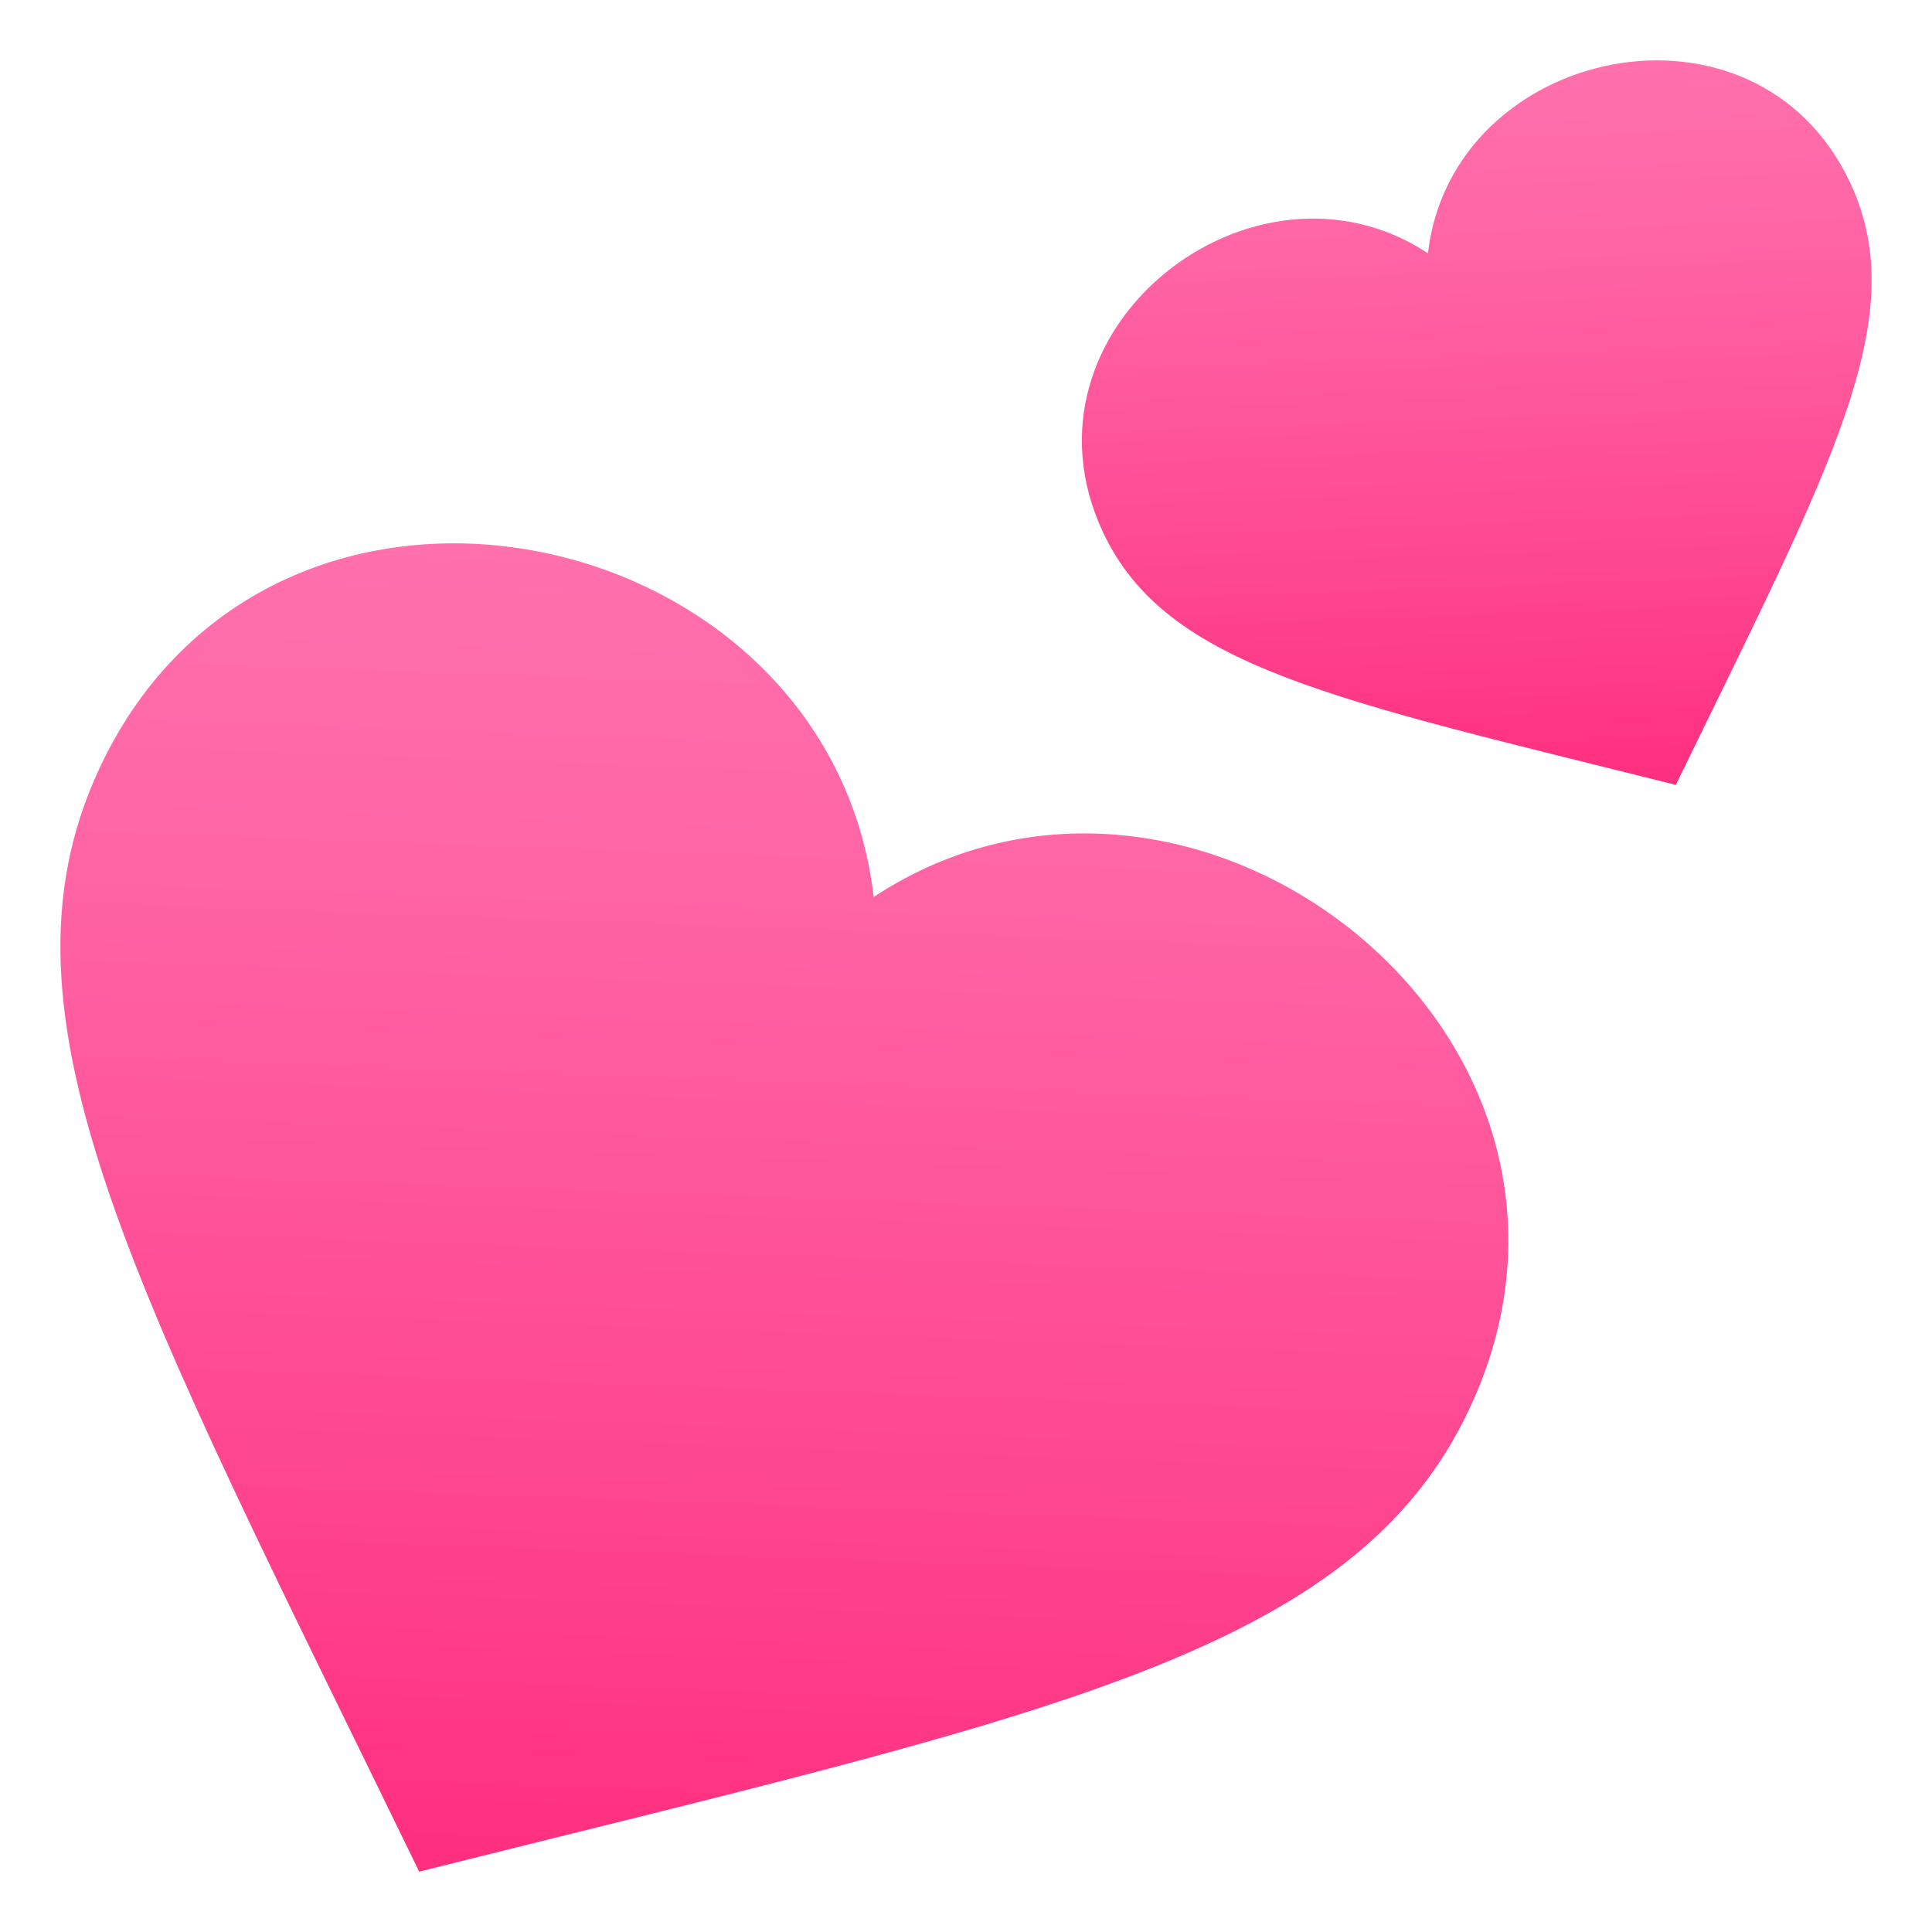
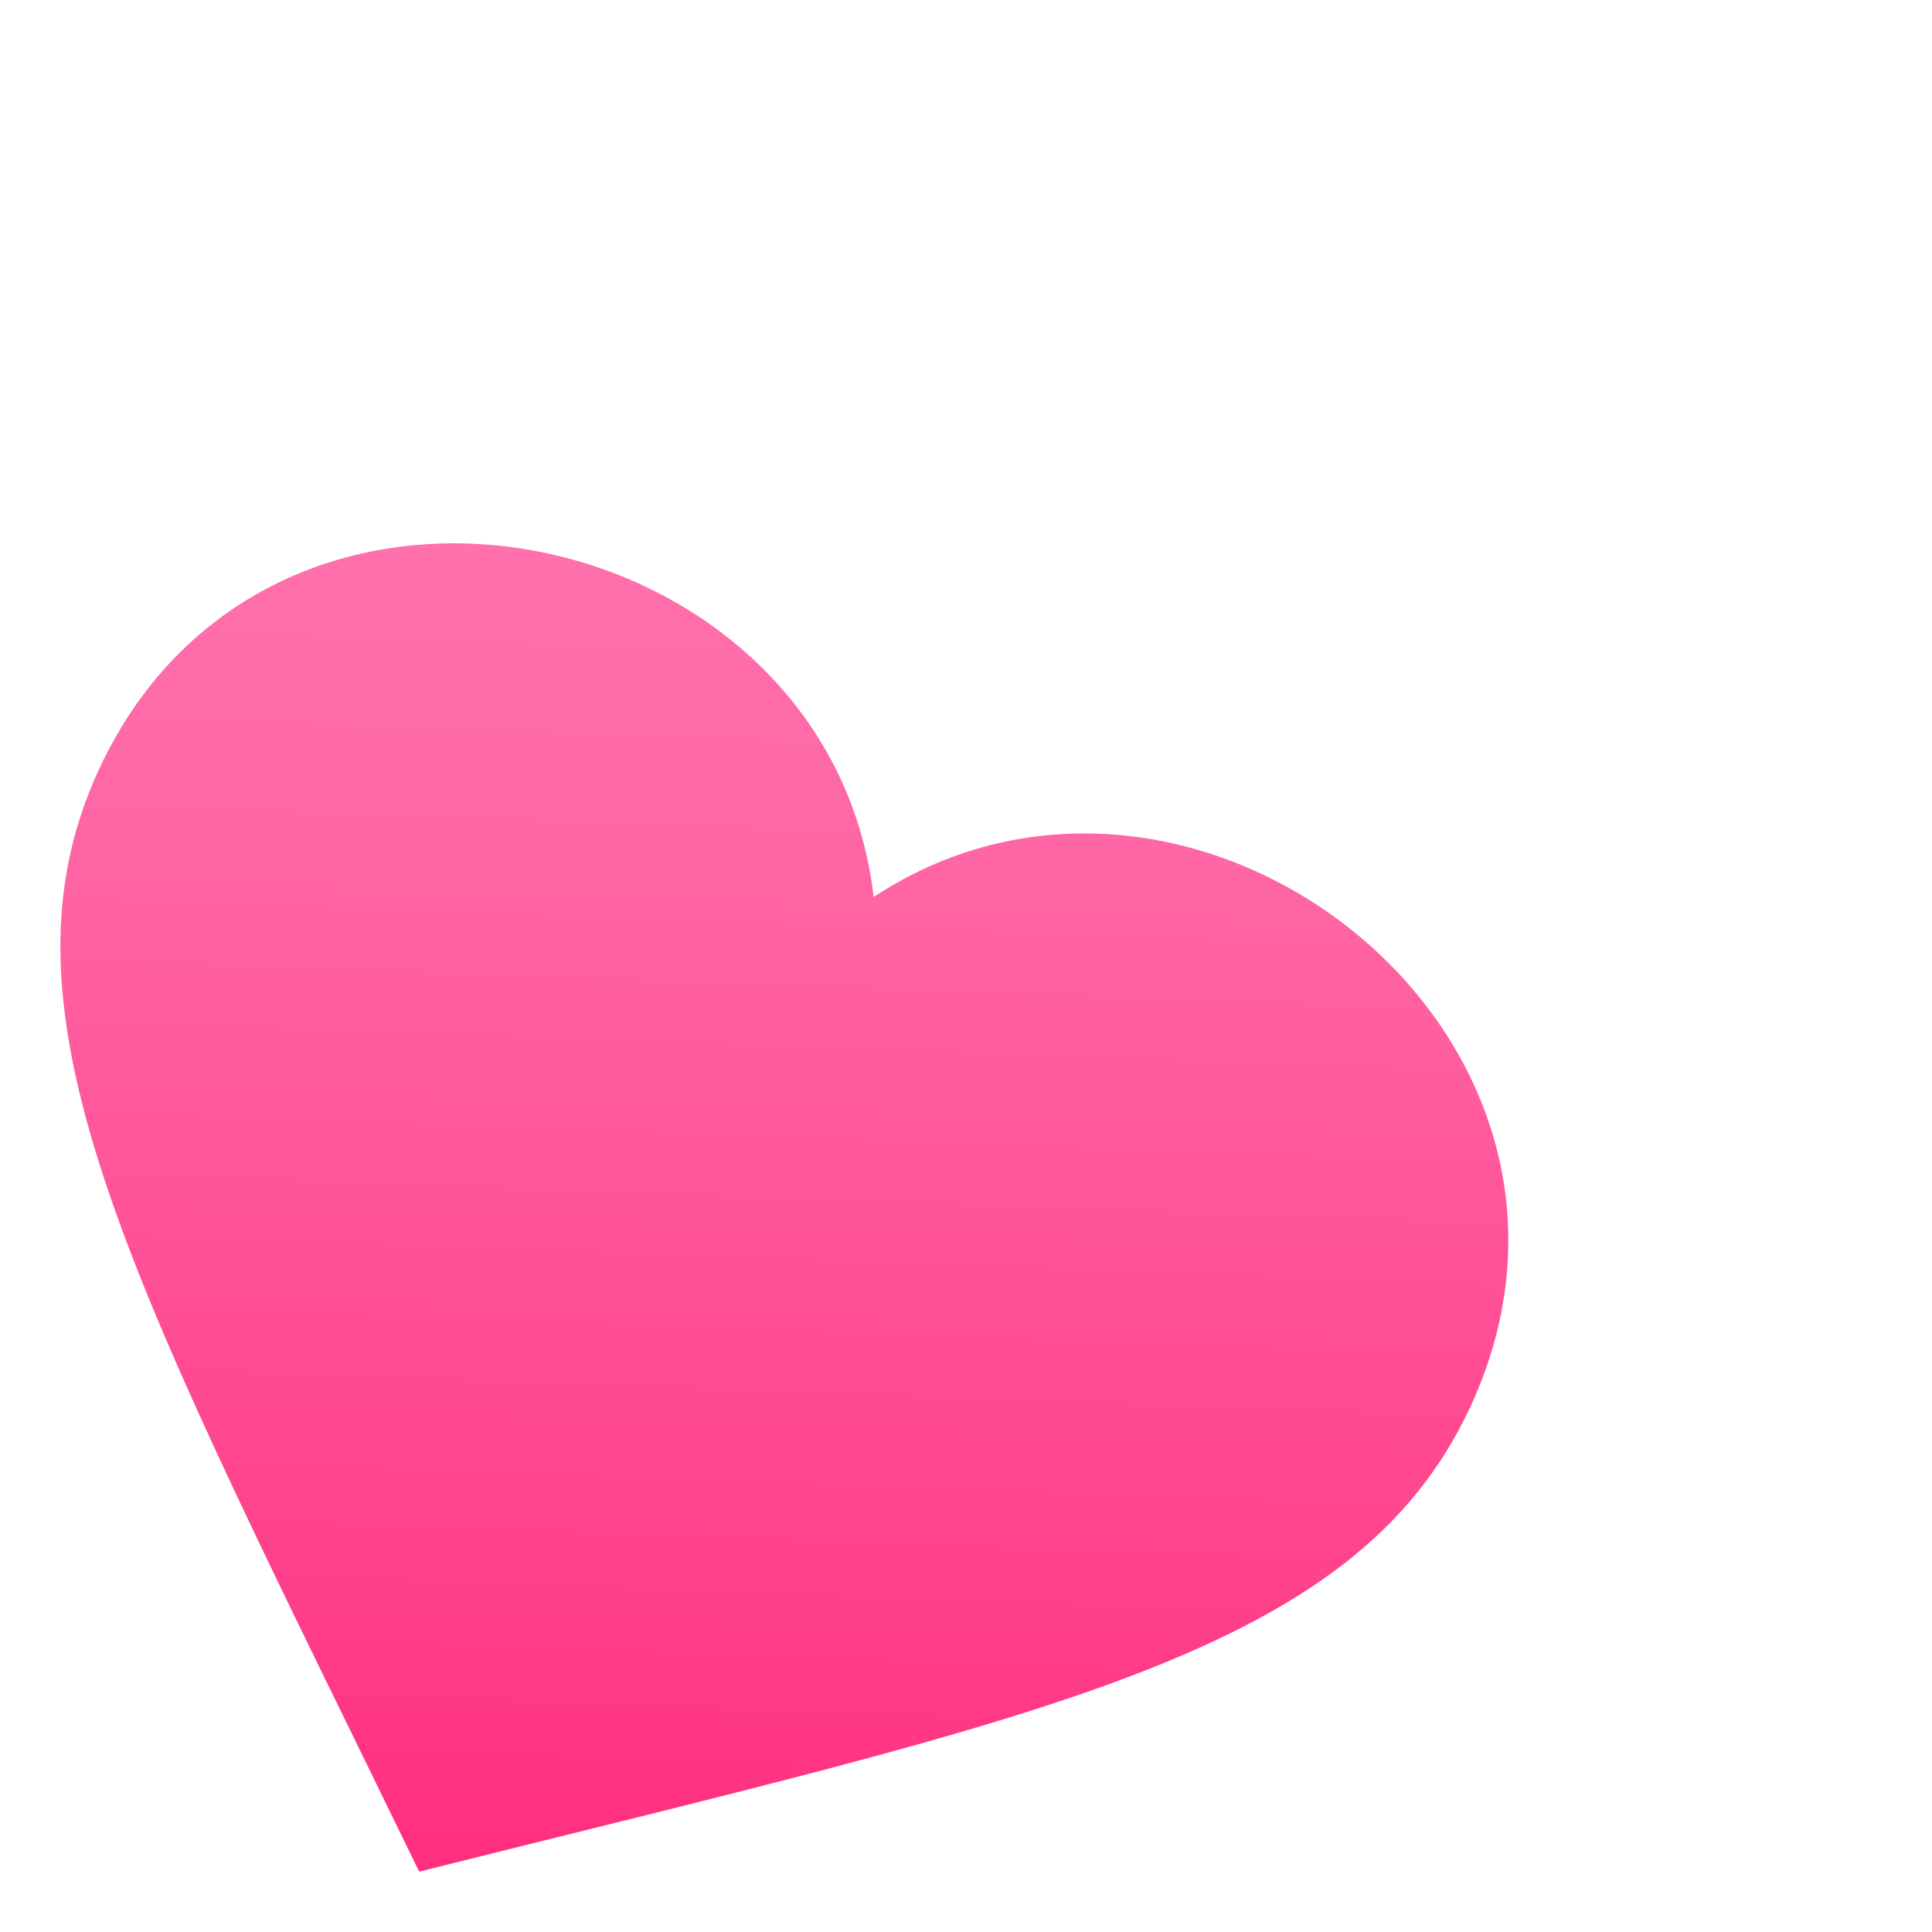
<svg xmlns="http://www.w3.org/2000/svg" xml:space="preserve" style="enable-background:new 0 0 64 64" viewBox="0 0 64 64">
  <linearGradient id="a" x1="-399.948" x2="-406.355" y1="-421.872" y2="-436.298" gradientTransform="matrix(2.634 1.228 -1.17 2.508 585.826 1611.712)" gradientUnits="userSpaceOnUse">
    <stop offset="0" style="stop-color:#ff2e7e" />
    <stop offset=".28" style="stop-color:#ff448e" />
    <stop offset=".743" style="stop-color:#ff64a4" />
    <stop offset="1" style="stop-color:#ff70ac" />
  </linearGradient>
  <path d="M28.941 29.715C27.482 17.11 9.025 13.16 3.291 25.46-.557 33.711 4.561 42.818 13.886 62c20.688-5.185 30.96-7.117 34.807-15.368 5.734-12.3-9.158-23.9-19.752-16.918z" style="fill:url(#a)" />
  <linearGradient id="b" x1="-560.639" x2="-557.145" y1="-446.304" y2="-454.173" gradientTransform="matrix(2.634 -1.228 1.17 2.508 2047.36 457.194)" gradientUnits="userSpaceOnUse">
    <stop offset="0" style="stop-color:#ff2e7e" />
    <stop offset=".28" style="stop-color:#ff448e" />
    <stop offset=".743" style="stop-color:#ff64a4" />
    <stop offset="1" style="stop-color:#ff70ac" />
  </linearGradient>
-   <path d="M47.302 8.39c-5.777-3.809-13.898 2.518-10.77 9.226 2.099 4.501 7.698 5.556 18.981 8.384 5.088-10.462 7.881-15.43 5.784-19.93-3.13-6.71-13.198-4.554-13.995 2.32z" style="fill:url(#b)" />
</svg>